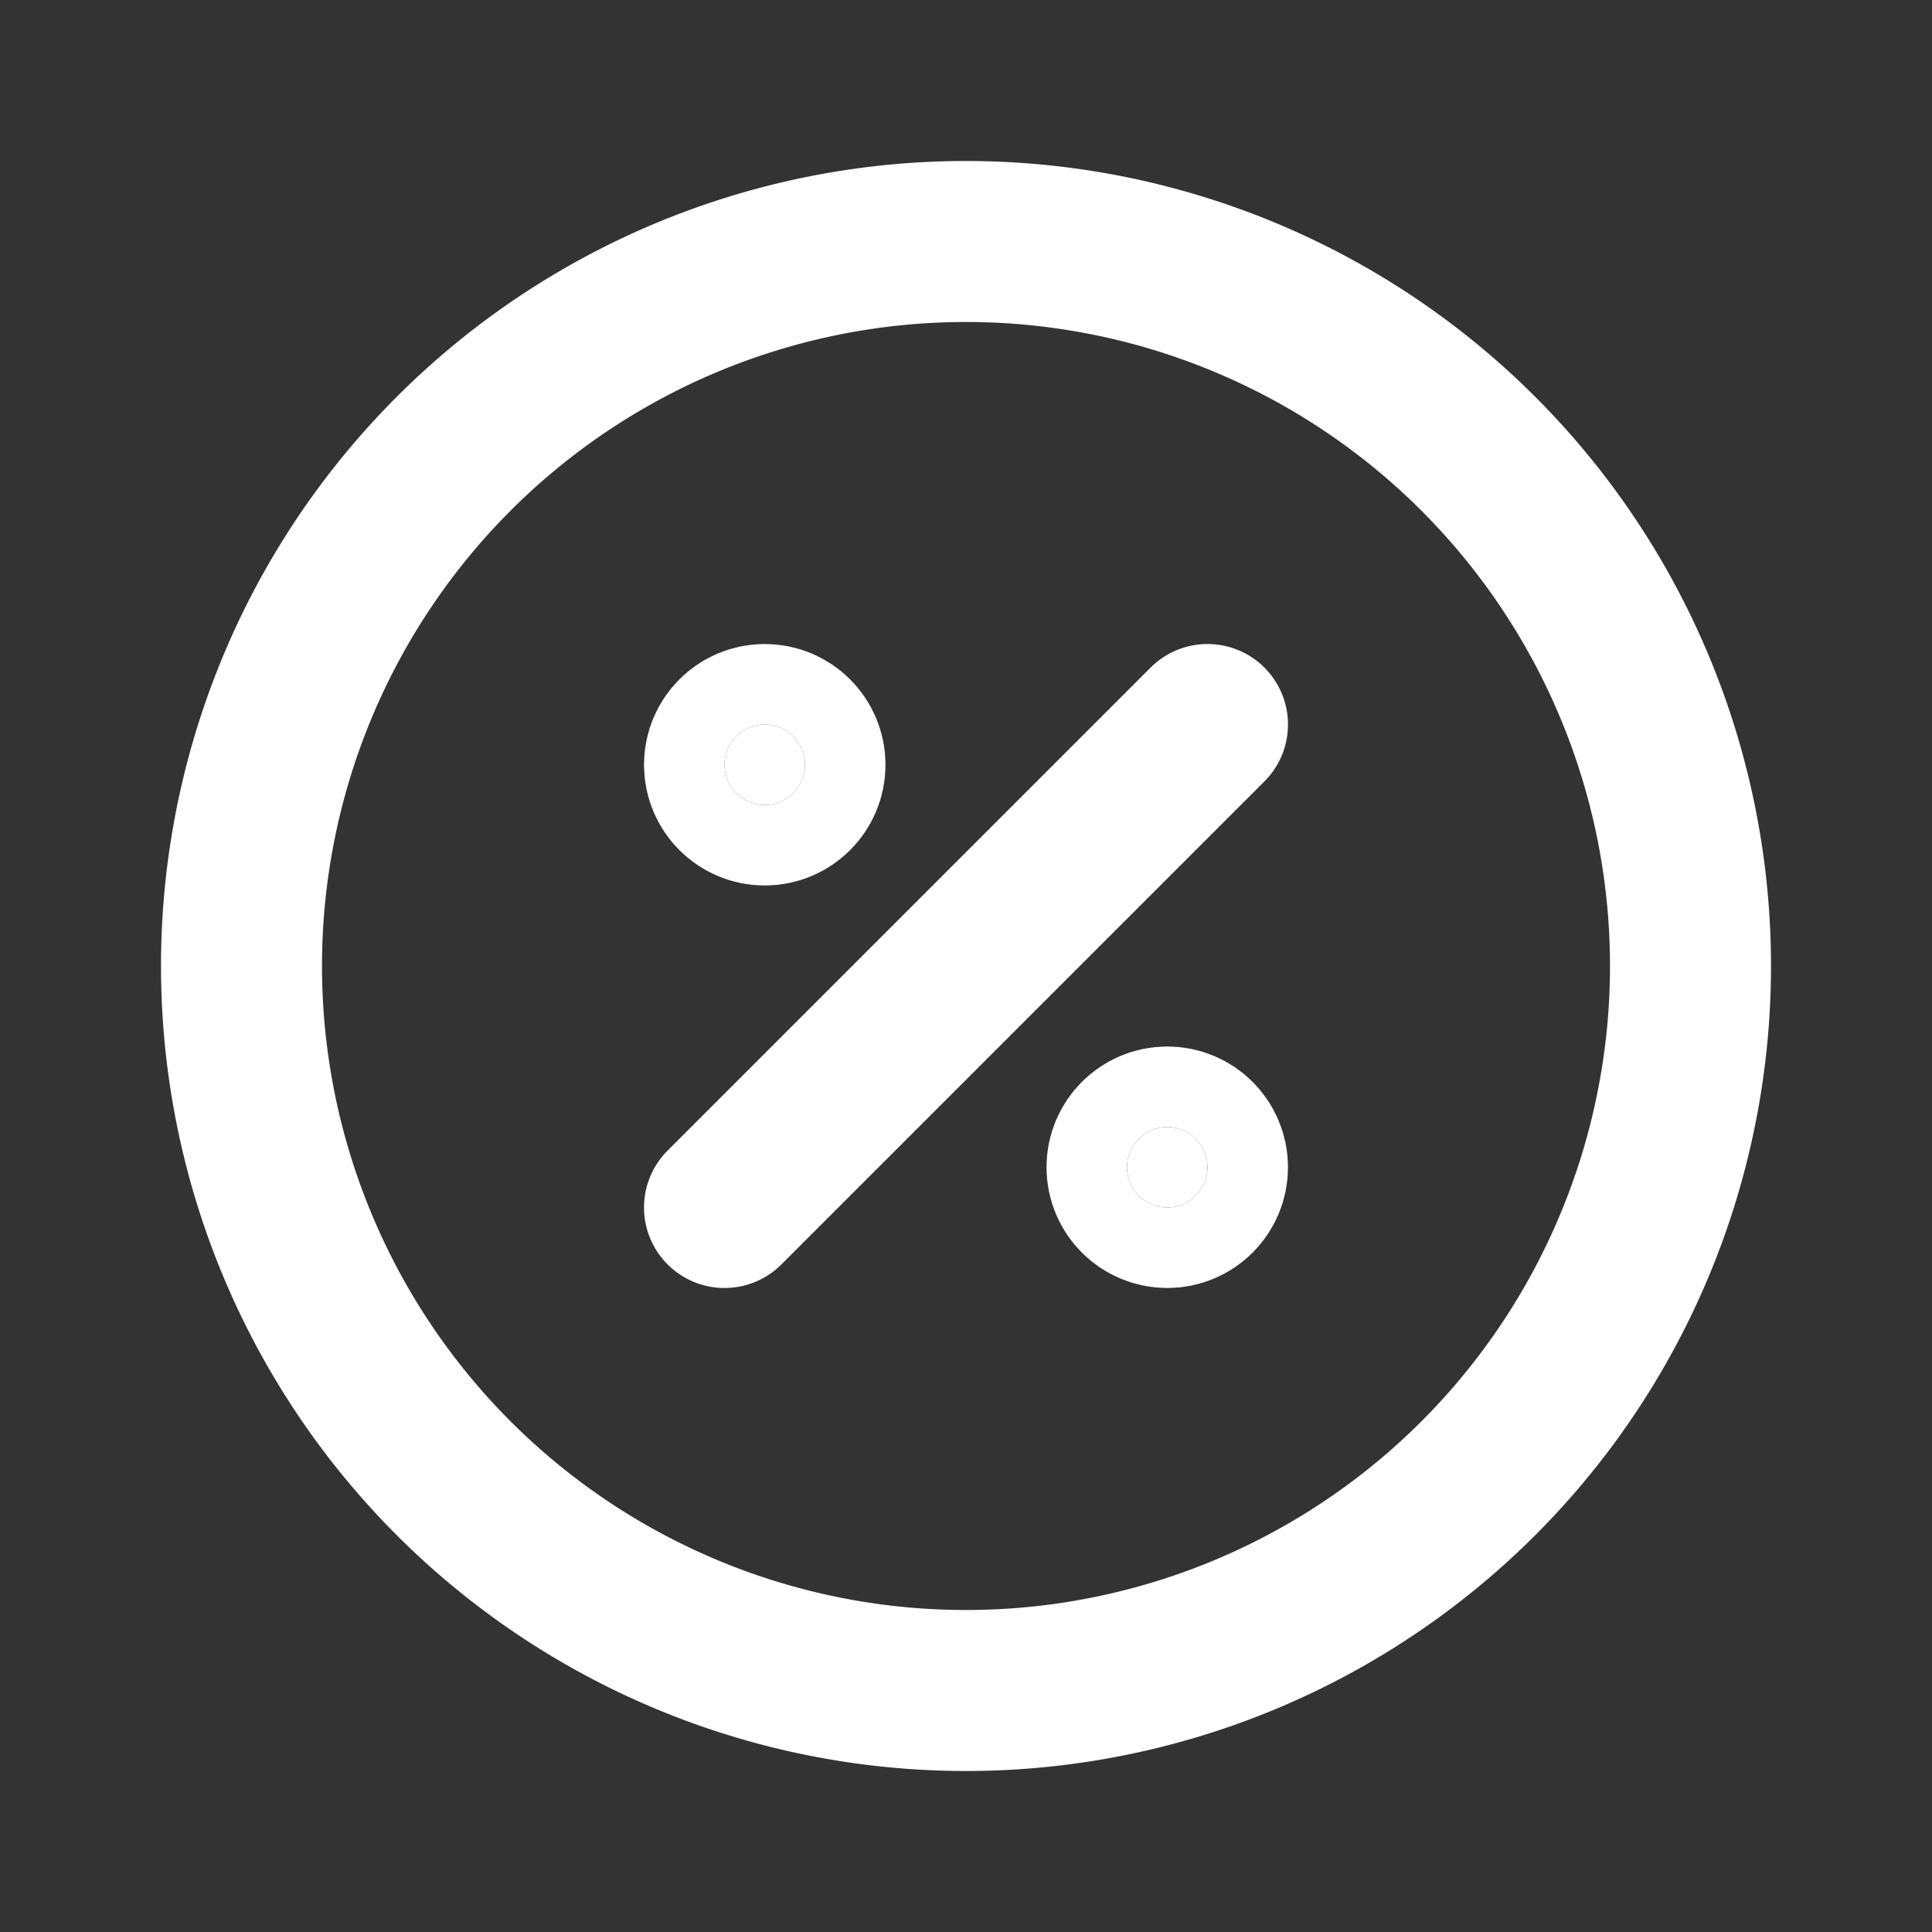
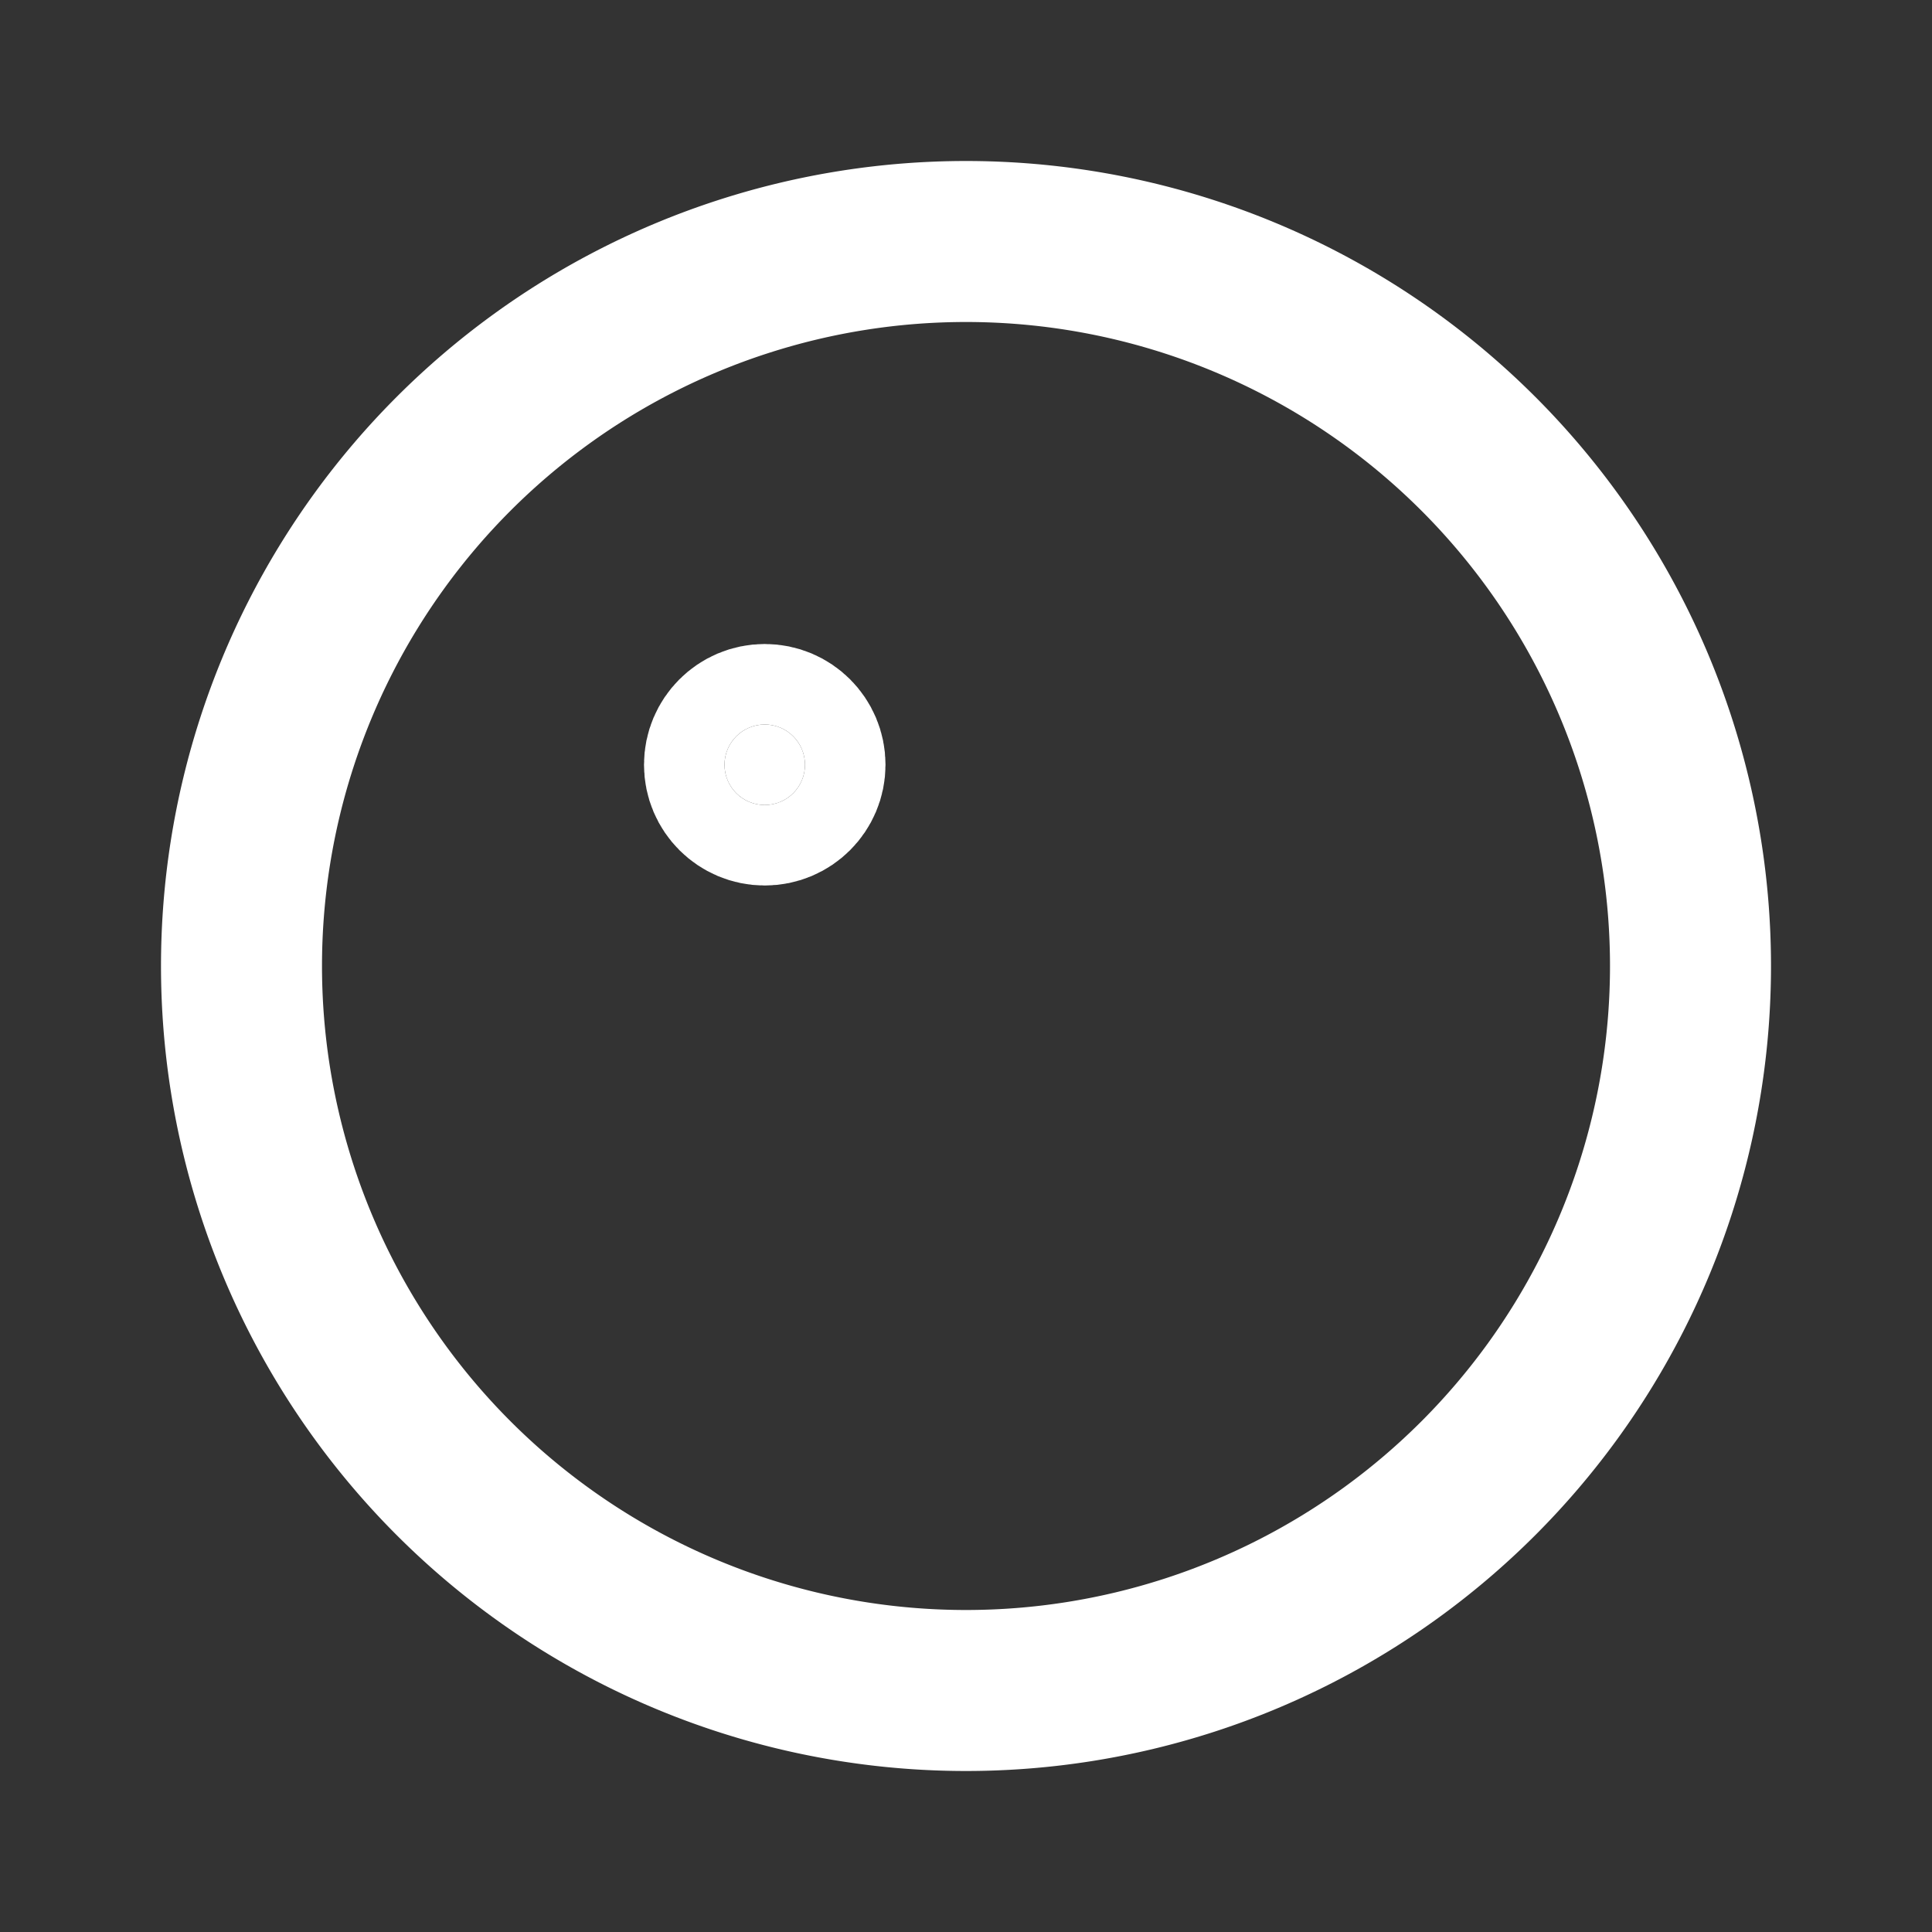
<svg xmlns="http://www.w3.org/2000/svg" width="512" height="512" viewBox="0 0 24 24">
  <rect x="0" y="0" width="24" height="24" fill="#333333" stroke="none" />
  <g fill="none" stroke="#ffffff" stroke-linecap="round" stroke-linejoin="round" stroke-width="2">
-     <path d="m9 15l6-6" />
    <circle cx="9.5" cy="9.5" r=".5" fill="#ffffff" />
-     <circle cx="14.5" cy="14.5" r=".5" fill="#ffffff" />
    <path d="M3 12a9 9 0 1 0 18 0a9 9 0 1 0-18 0" />
  </g>
</svg>